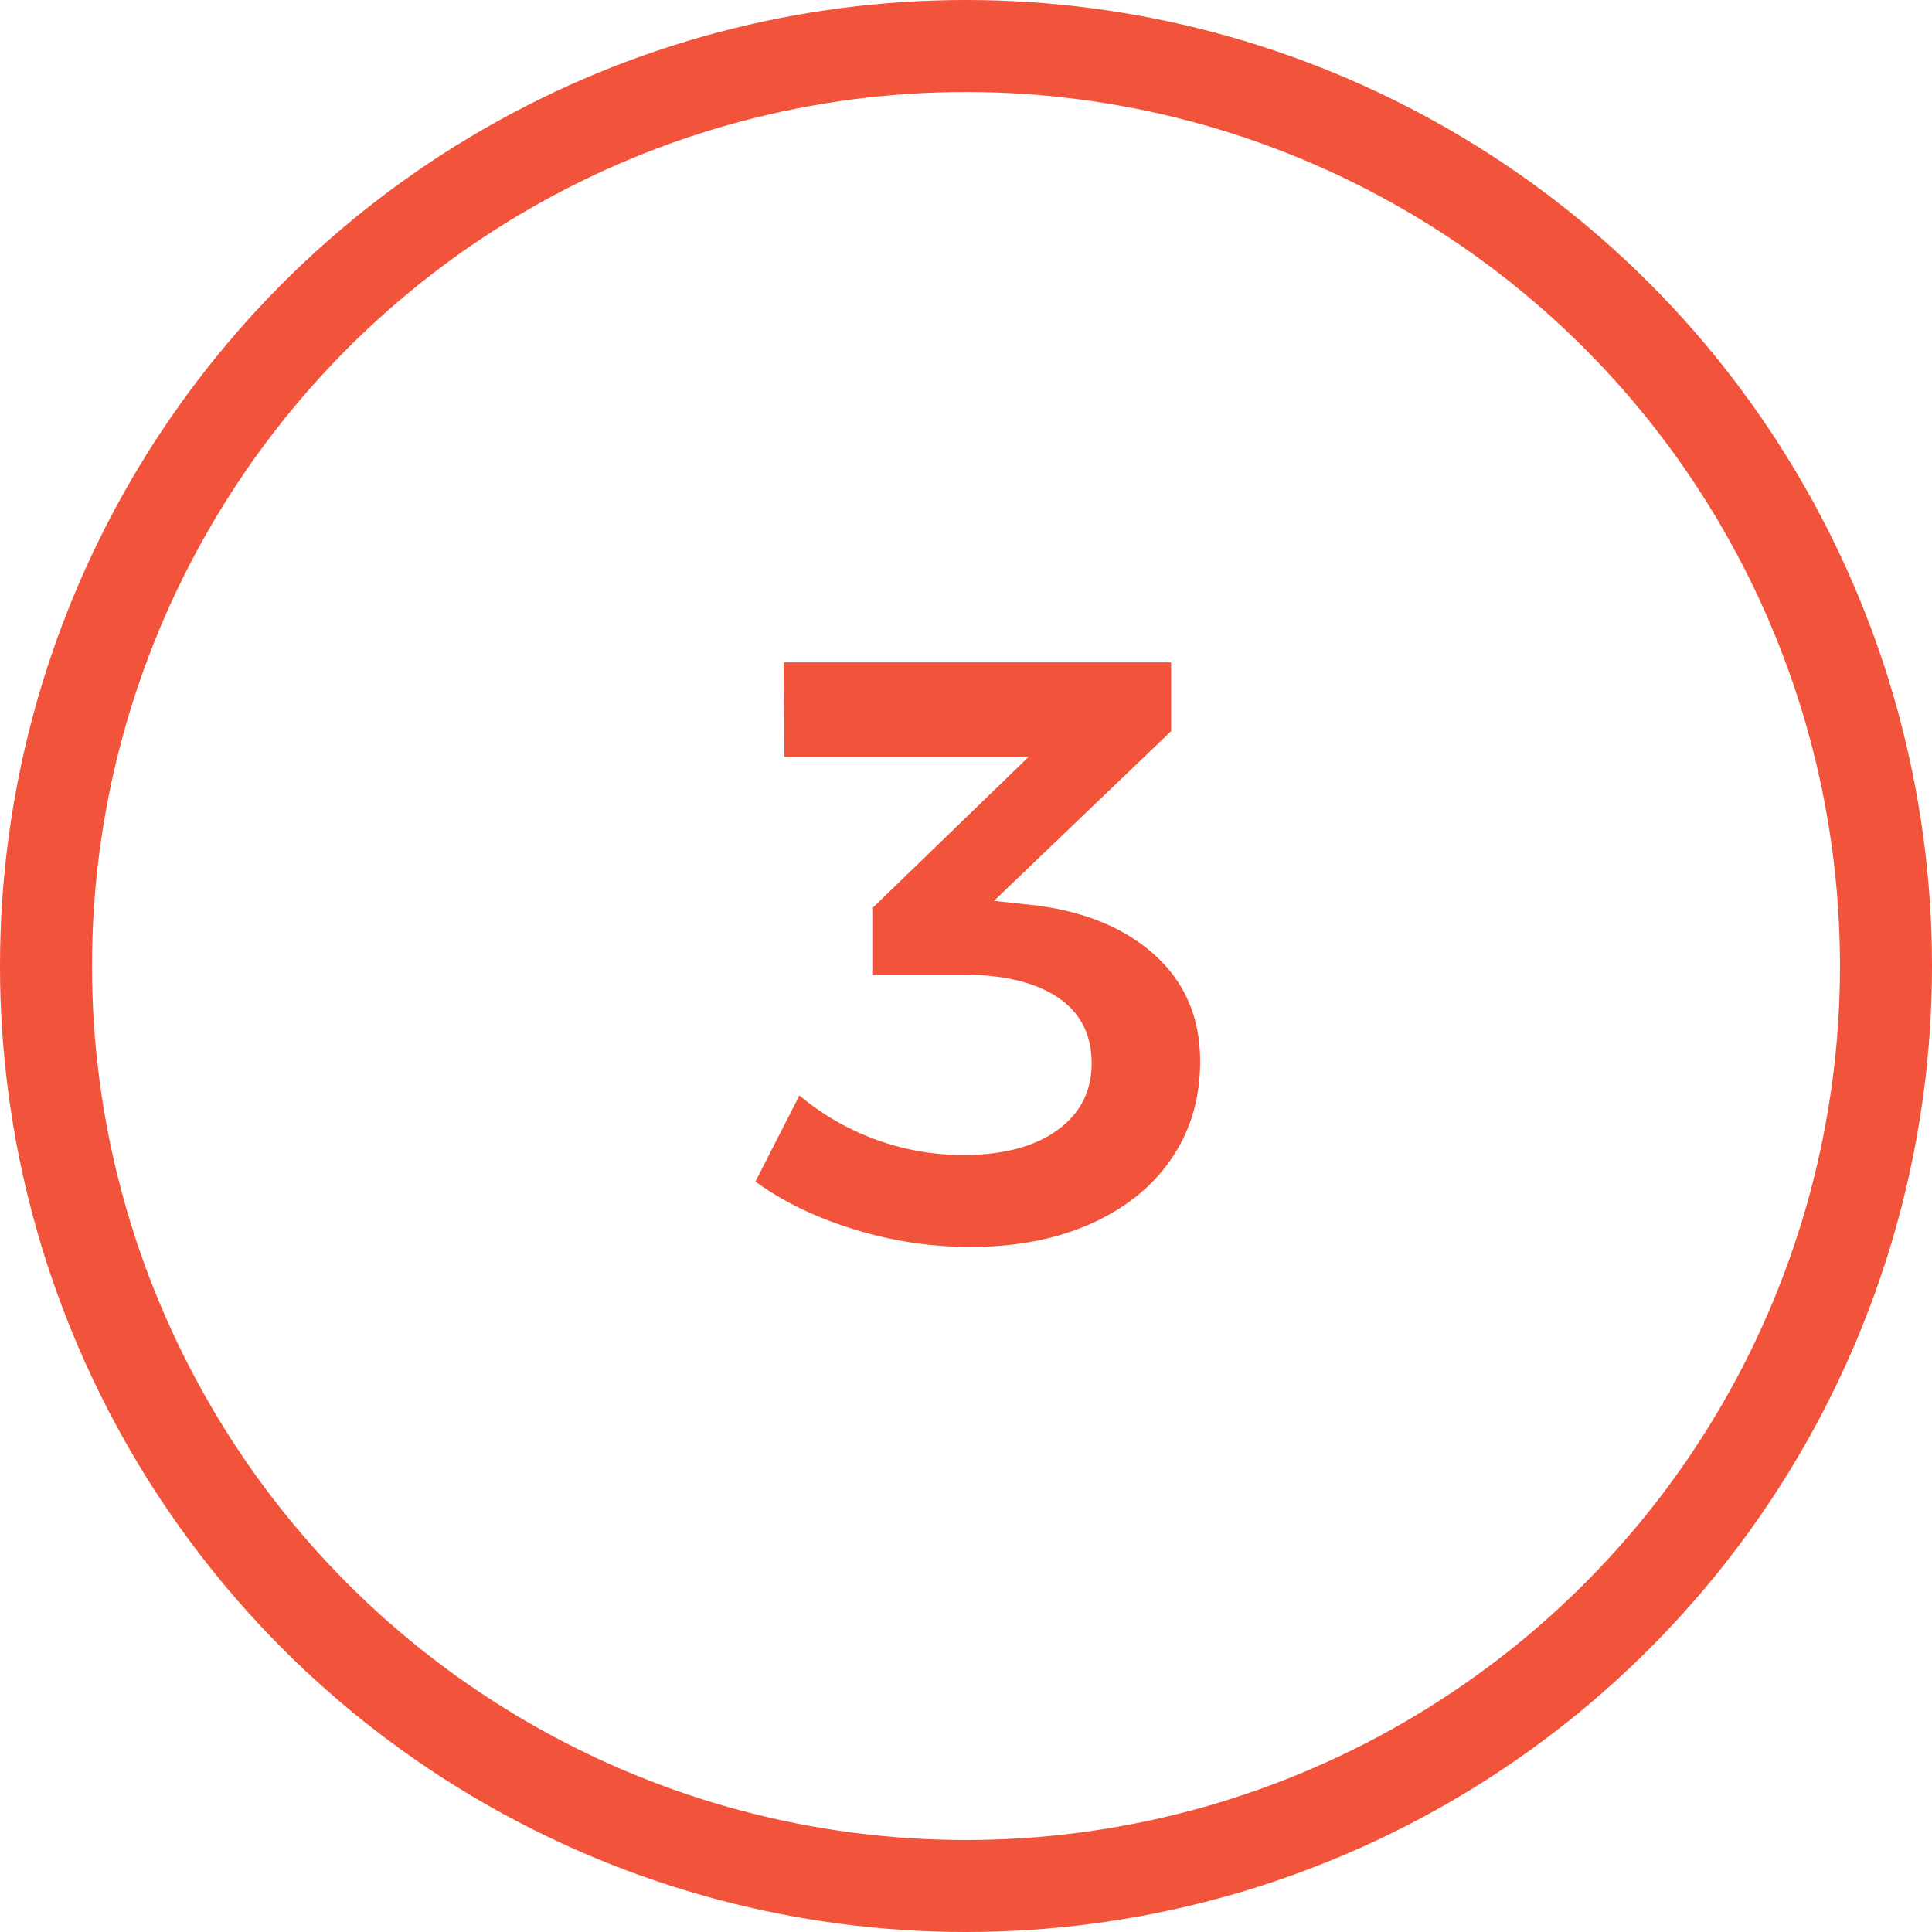
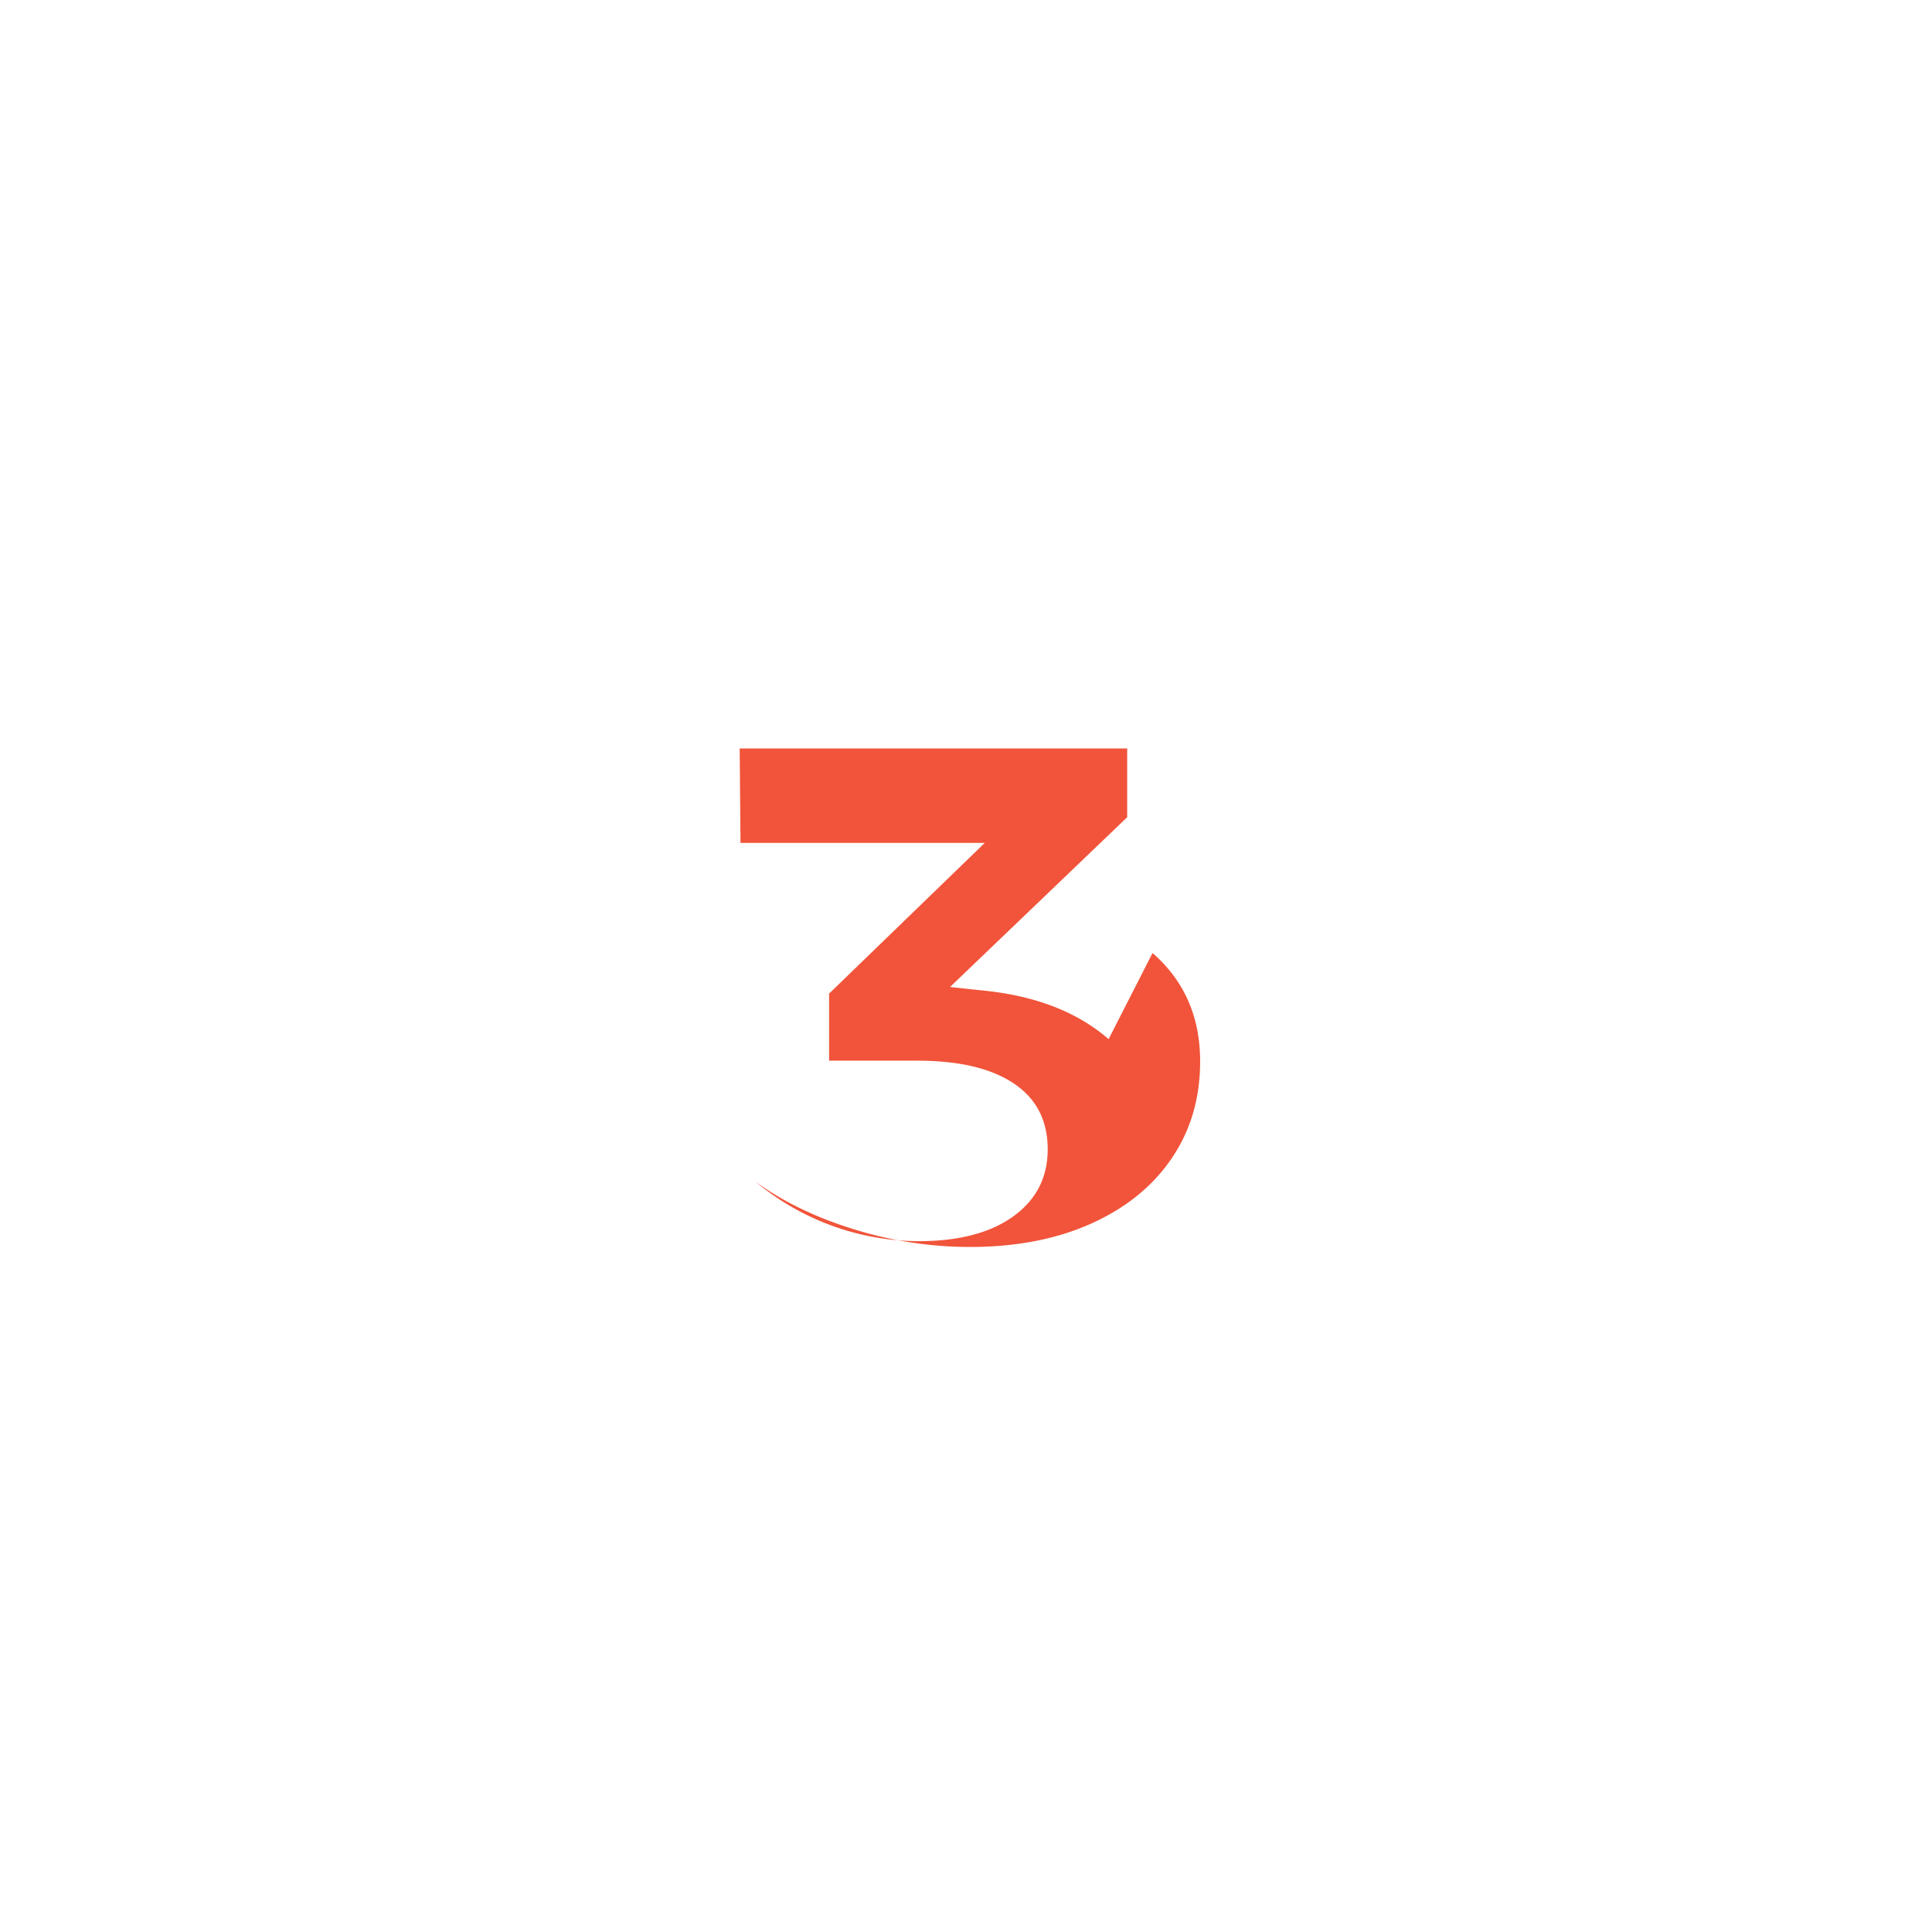
<svg xmlns="http://www.w3.org/2000/svg" width="42" height="42" viewBox="0 0 42 42">
  <title>Group-39</title>
  <g transform="translate(1 1)" fill="none" fill-rule="evenodd">
-     <circle stroke="#F1543A" stroke-width="2" cx="20" cy="20" r="20" />
-     <path d="M24.055 19.718c.69.6 1.035 1.386 1.035 2.358 0 .792-.204 1.491-.613 2.097-.408.606-.99 1.08-1.745 1.422-.757.342-1.638.513-2.646.513a8.513 8.513 0 01-2.53-.387c-.834-.258-1.544-.603-2.133-1.035l.955-1.872a5.556 5.556 0 003.546 1.296c.876 0 1.562-.18 2.06-.54.499-.36.747-.846.747-1.458 0-.624-.245-1.101-.738-1.431-.492-.33-1.193-.495-2.105-.495h-1.909v-1.458l3.384-3.276h-5.31l-.018-2.052h8.424v1.494l-3.851 3.69.665.072c1.165.108 2.091.462 2.782 1.062z" fill="#F1543A" fill-rule="nonzero" />
+     <path d="M24.055 19.718c.69.6 1.035 1.386 1.035 2.358 0 .792-.204 1.491-.613 2.097-.408.606-.99 1.08-1.745 1.422-.757.342-1.638.513-2.646.513a8.513 8.513 0 01-2.53-.387c-.834-.258-1.544-.603-2.133-1.035a5.556 5.556 0 003.546 1.296c.876 0 1.562-.18 2.06-.54.499-.36.747-.846.747-1.458 0-.624-.245-1.101-.738-1.431-.492-.33-1.193-.495-2.105-.495h-1.909v-1.458l3.384-3.276h-5.31l-.018-2.052h8.424v1.494l-3.851 3.69.665.072c1.165.108 2.091.462 2.782 1.062z" fill="#F1543A" fill-rule="nonzero" />
  </g>
</svg>